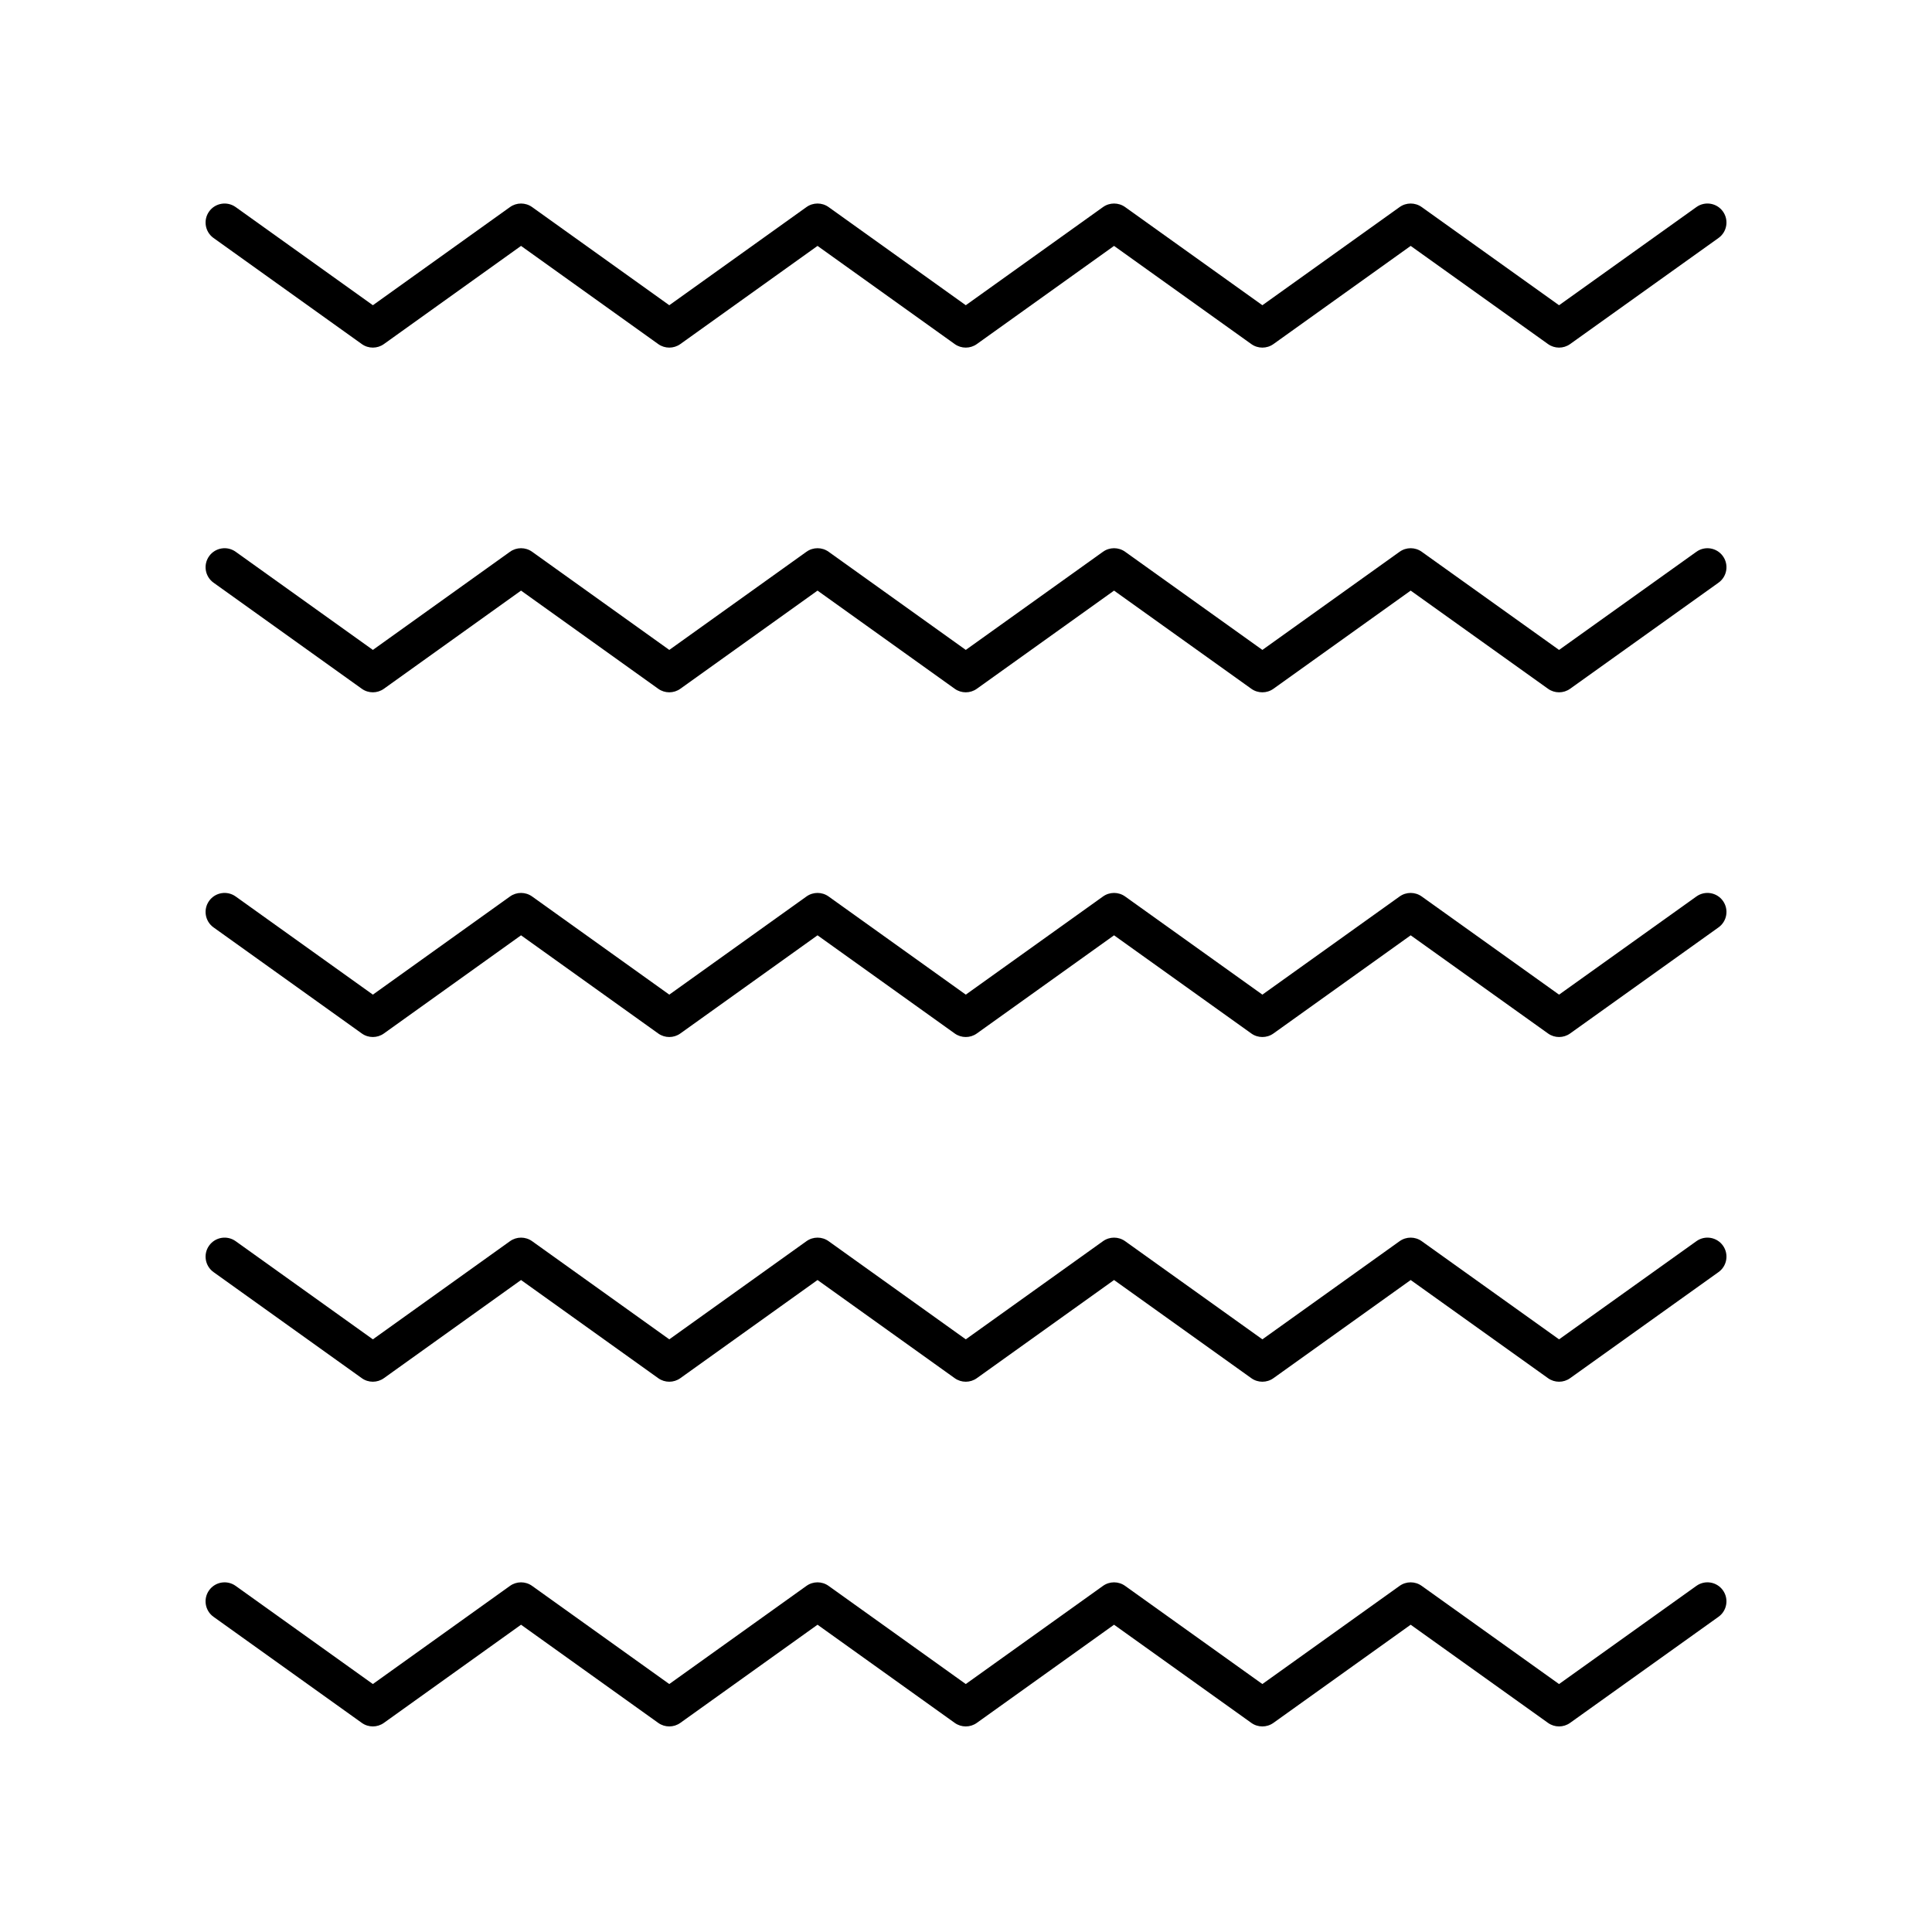
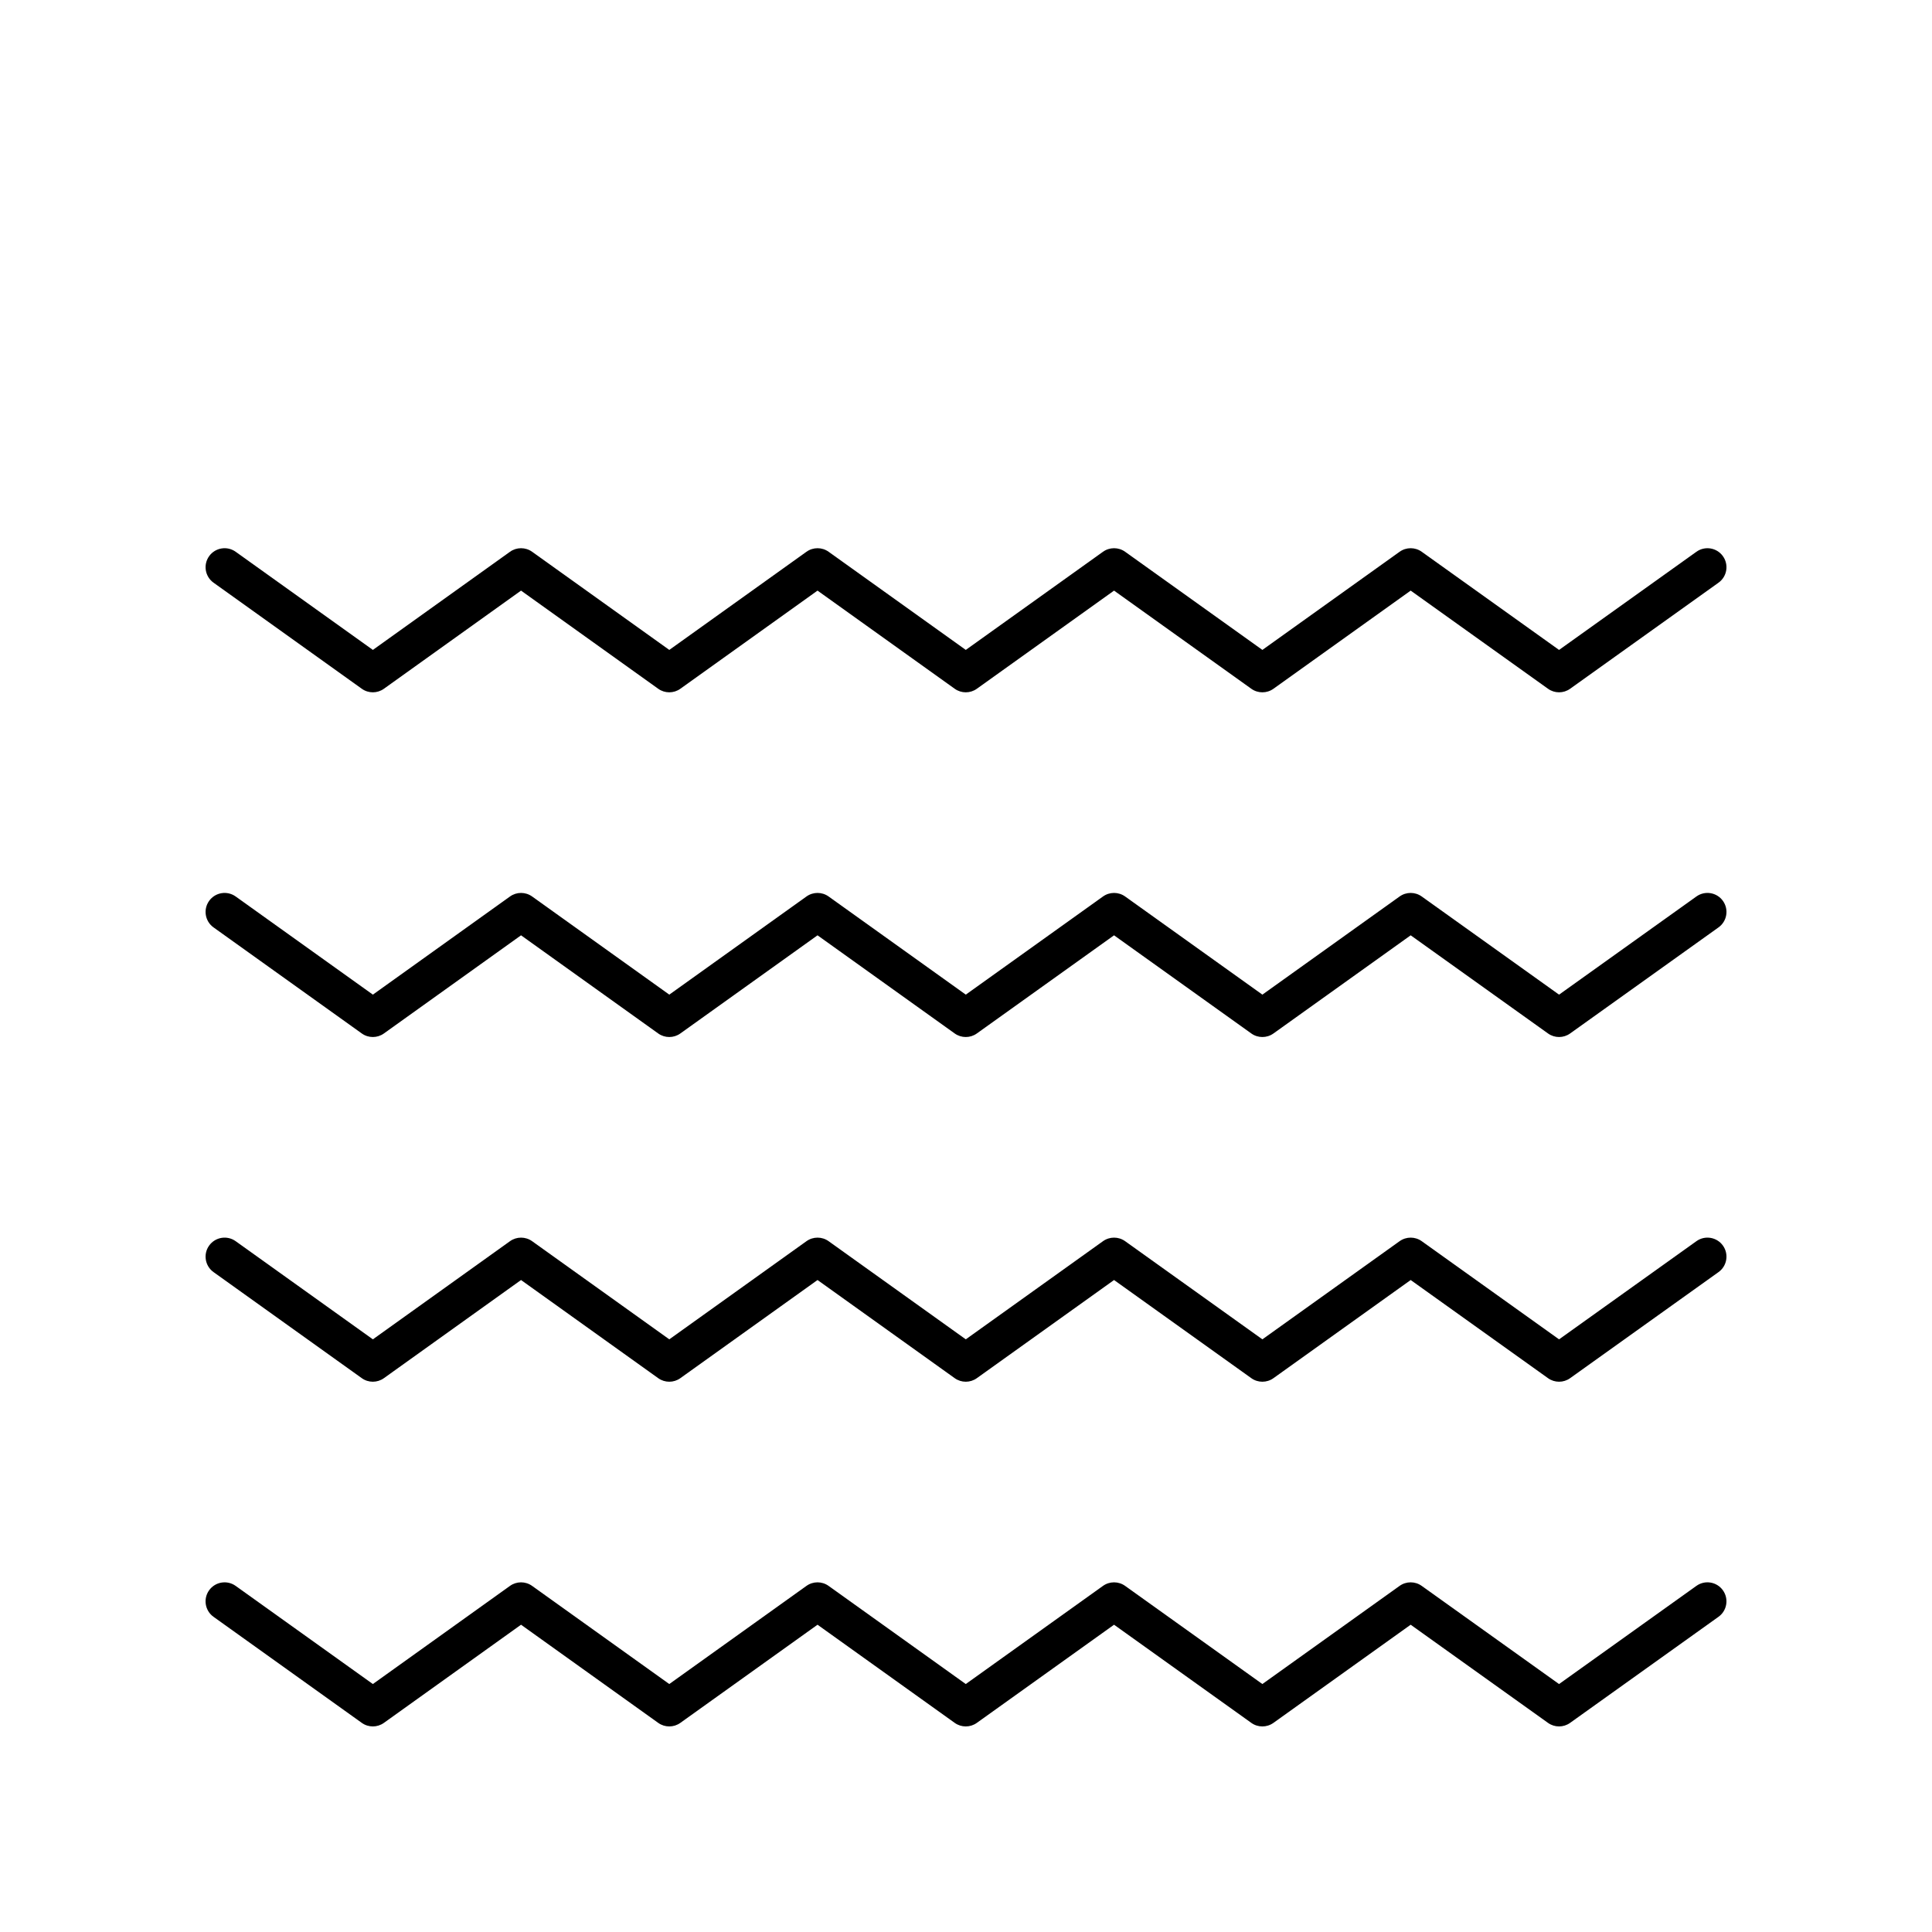
<svg xmlns="http://www.w3.org/2000/svg" fill="#000000" width="800px" height="800px" version="1.1" viewBox="144 144 512 512">
  <g>
-     <path d="m239.88 235.18c1.75 1.254 4.113 1.254 5.863-0.004l36.336-26.008 36.355 26.012c1.75 1.254 4.113 1.254 5.863 0l36.355-26.012 36.355 26.012c1.75 1.254 4.113 1.254 5.863 0l36.363-26.012 36.375 26.012c0.875 0.629 1.902 0.941 2.934 0.941 1.027 0 2.055-0.312 2.934-0.941l36.367-26.012 36.395 26.012c1.75 1.254 4.102 1.254 5.856 0l39.324-28.109c2.269-1.617 2.789-4.766 1.172-7.027-1.613-2.262-4.766-2.789-7.027-1.168l-36.398 26.016-36.395-26.016c-1.75-1.254-4.109-1.254-5.859 0l-36.367 26.012-36.375-26.012c-1.75-1.254-4.113-1.254-5.863 0l-36.363 26.012-36.355-26.012c-1.75-1.254-4.113-1.254-5.863 0l-36.355 26.012-36.355-26.012c-1.75-1.254-4.113-1.254-5.863 0.004l-36.336 26.008-36.363-26.012c-2.269-1.613-5.41-1.094-7.031 1.168-1.617 2.262-1.098 5.41 1.168 7.027z" />
    <path d="m239.88 326.53c1.75 1.254 4.113 1.254 5.863-0.004l36.336-26.008 36.355 26.012c1.75 1.254 4.113 1.254 5.863 0l36.355-26.012 36.355 26.012c1.75 1.254 4.113 1.254 5.863 0l36.363-26.012 36.375 26.012c0.875 0.629 1.902 0.941 2.934 0.941 1.027 0 2.055-0.312 2.934-0.941l36.367-26.012 36.395 26.012c1.75 1.254 4.102 1.254 5.856 0l39.324-28.109c2.269-1.617 2.789-4.766 1.172-7.027-1.613-2.262-4.766-2.789-7.027-1.168l-36.398 26.012-36.395-26.016c-1.75-1.254-4.109-1.254-5.859 0l-36.367 26.012-36.375-26.012c-1.75-1.254-4.113-1.254-5.863 0l-36.363 26.012-36.355-26.012c-1.75-1.254-4.113-1.254-5.863 0l-36.355 26.012-36.355-26.012c-1.75-1.254-4.113-1.254-5.863 0.004l-36.336 26.008-36.363-26.012c-2.269-1.617-5.41-1.094-7.031 1.168-1.617 2.262-1.098 5.41 1.168 7.027z" />
    <path d="m239.88 417.88c1.75 1.254 4.113 1.254 5.863-0.004l36.336-26.008 36.355 26.012c1.75 1.254 4.113 1.254 5.863 0l36.355-26.012 36.355 26.012c1.75 1.254 4.113 1.254 5.863 0l36.363-26.012 36.375 26.012c0.875 0.629 1.902 0.941 2.934 0.941 1.027 0 2.055-0.312 2.934-0.941l36.367-26.012 36.395 26.012c1.75 1.254 4.102 1.254 5.856 0l39.324-28.109c2.269-1.617 2.789-4.766 1.172-7.027-1.613-2.262-4.766-2.789-7.027-1.168l-36.398 26.016-36.395-26.016c-1.75-1.254-4.109-1.254-5.859 0l-36.367 26.012-36.375-26.012c-1.75-1.254-4.113-1.254-5.863 0l-36.363 26.012-36.355-26.012c-1.75-1.254-4.113-1.254-5.863 0l-36.355 26.012-36.355-26.012c-1.75-1.254-4.113-1.254-5.863 0.004l-36.336 26.008-36.363-26.012c-2.269-1.617-5.41-1.098-7.031 1.168-1.617 2.262-1.098 5.41 1.168 7.027z" />
    <path d="m239.88 509.23c1.75 1.254 4.113 1.254 5.863-0.004l36.336-26.008 36.355 26.012c1.75 1.254 4.113 1.254 5.863 0l36.355-26.012 36.355 26.012c1.75 1.254 4.113 1.254 5.863 0l36.363-26.012 36.375 26.012c0.875 0.629 1.902 0.941 2.934 0.941 1.027 0 2.055-0.312 2.934-0.941l36.367-26.012 36.395 26.012c1.75 1.254 4.102 1.254 5.856 0l39.324-28.109c2.269-1.617 2.789-4.766 1.172-7.027-1.613-2.258-4.766-2.793-7.027-1.168l-36.398 26.016-36.395-26.016c-1.75-1.254-4.109-1.254-5.859 0l-36.367 26.012-36.375-26.012c-1.75-1.254-4.113-1.254-5.863 0l-36.363 26.012-36.355-26.012c-1.75-1.254-4.113-1.254-5.863 0l-36.355 26.012-36.355-26.012c-1.75-1.254-4.113-1.254-5.863 0.004l-36.336 26.008-36.363-26.012c-2.269-1.617-5.41-1.098-7.031 1.168-1.617 2.258-1.098 5.41 1.168 7.027z" />
    <path d="m239.88 600.58c1.75 1.254 4.113 1.254 5.863-0.004l36.336-26.008 36.355 26.012c1.75 1.254 4.113 1.254 5.863 0l36.355-26.012 36.355 26.012c1.75 1.254 4.113 1.254 5.863 0l36.363-26.012 36.375 26.012c0.875 0.629 1.902 0.941 2.93 0.941s2.055-0.312 2.934-0.941l36.367-26.012 36.395 26.012c1.75 1.254 4.102 1.254 5.856 0l39.324-28.109c2.269-1.617 2.789-4.766 1.172-7.027-1.613-2.262-4.766-2.793-7.027-1.168l-36.398 26.016-36.395-26.016c-1.75-1.254-4.109-1.254-5.859 0l-36.367 26.012-36.375-26.012c-1.75-1.254-4.113-1.254-5.863 0l-36.363 26.012-36.355-26.012c-1.75-1.254-4.113-1.254-5.863 0l-36.355 26.012-36.355-26.012c-1.75-1.254-4.113-1.254-5.863 0.004l-36.336 26.008-36.363-26.012c-2.269-1.617-5.41-1.094-7.031 1.168-1.617 2.262-1.098 5.41 1.168 7.027z" />
  </g>
</svg>